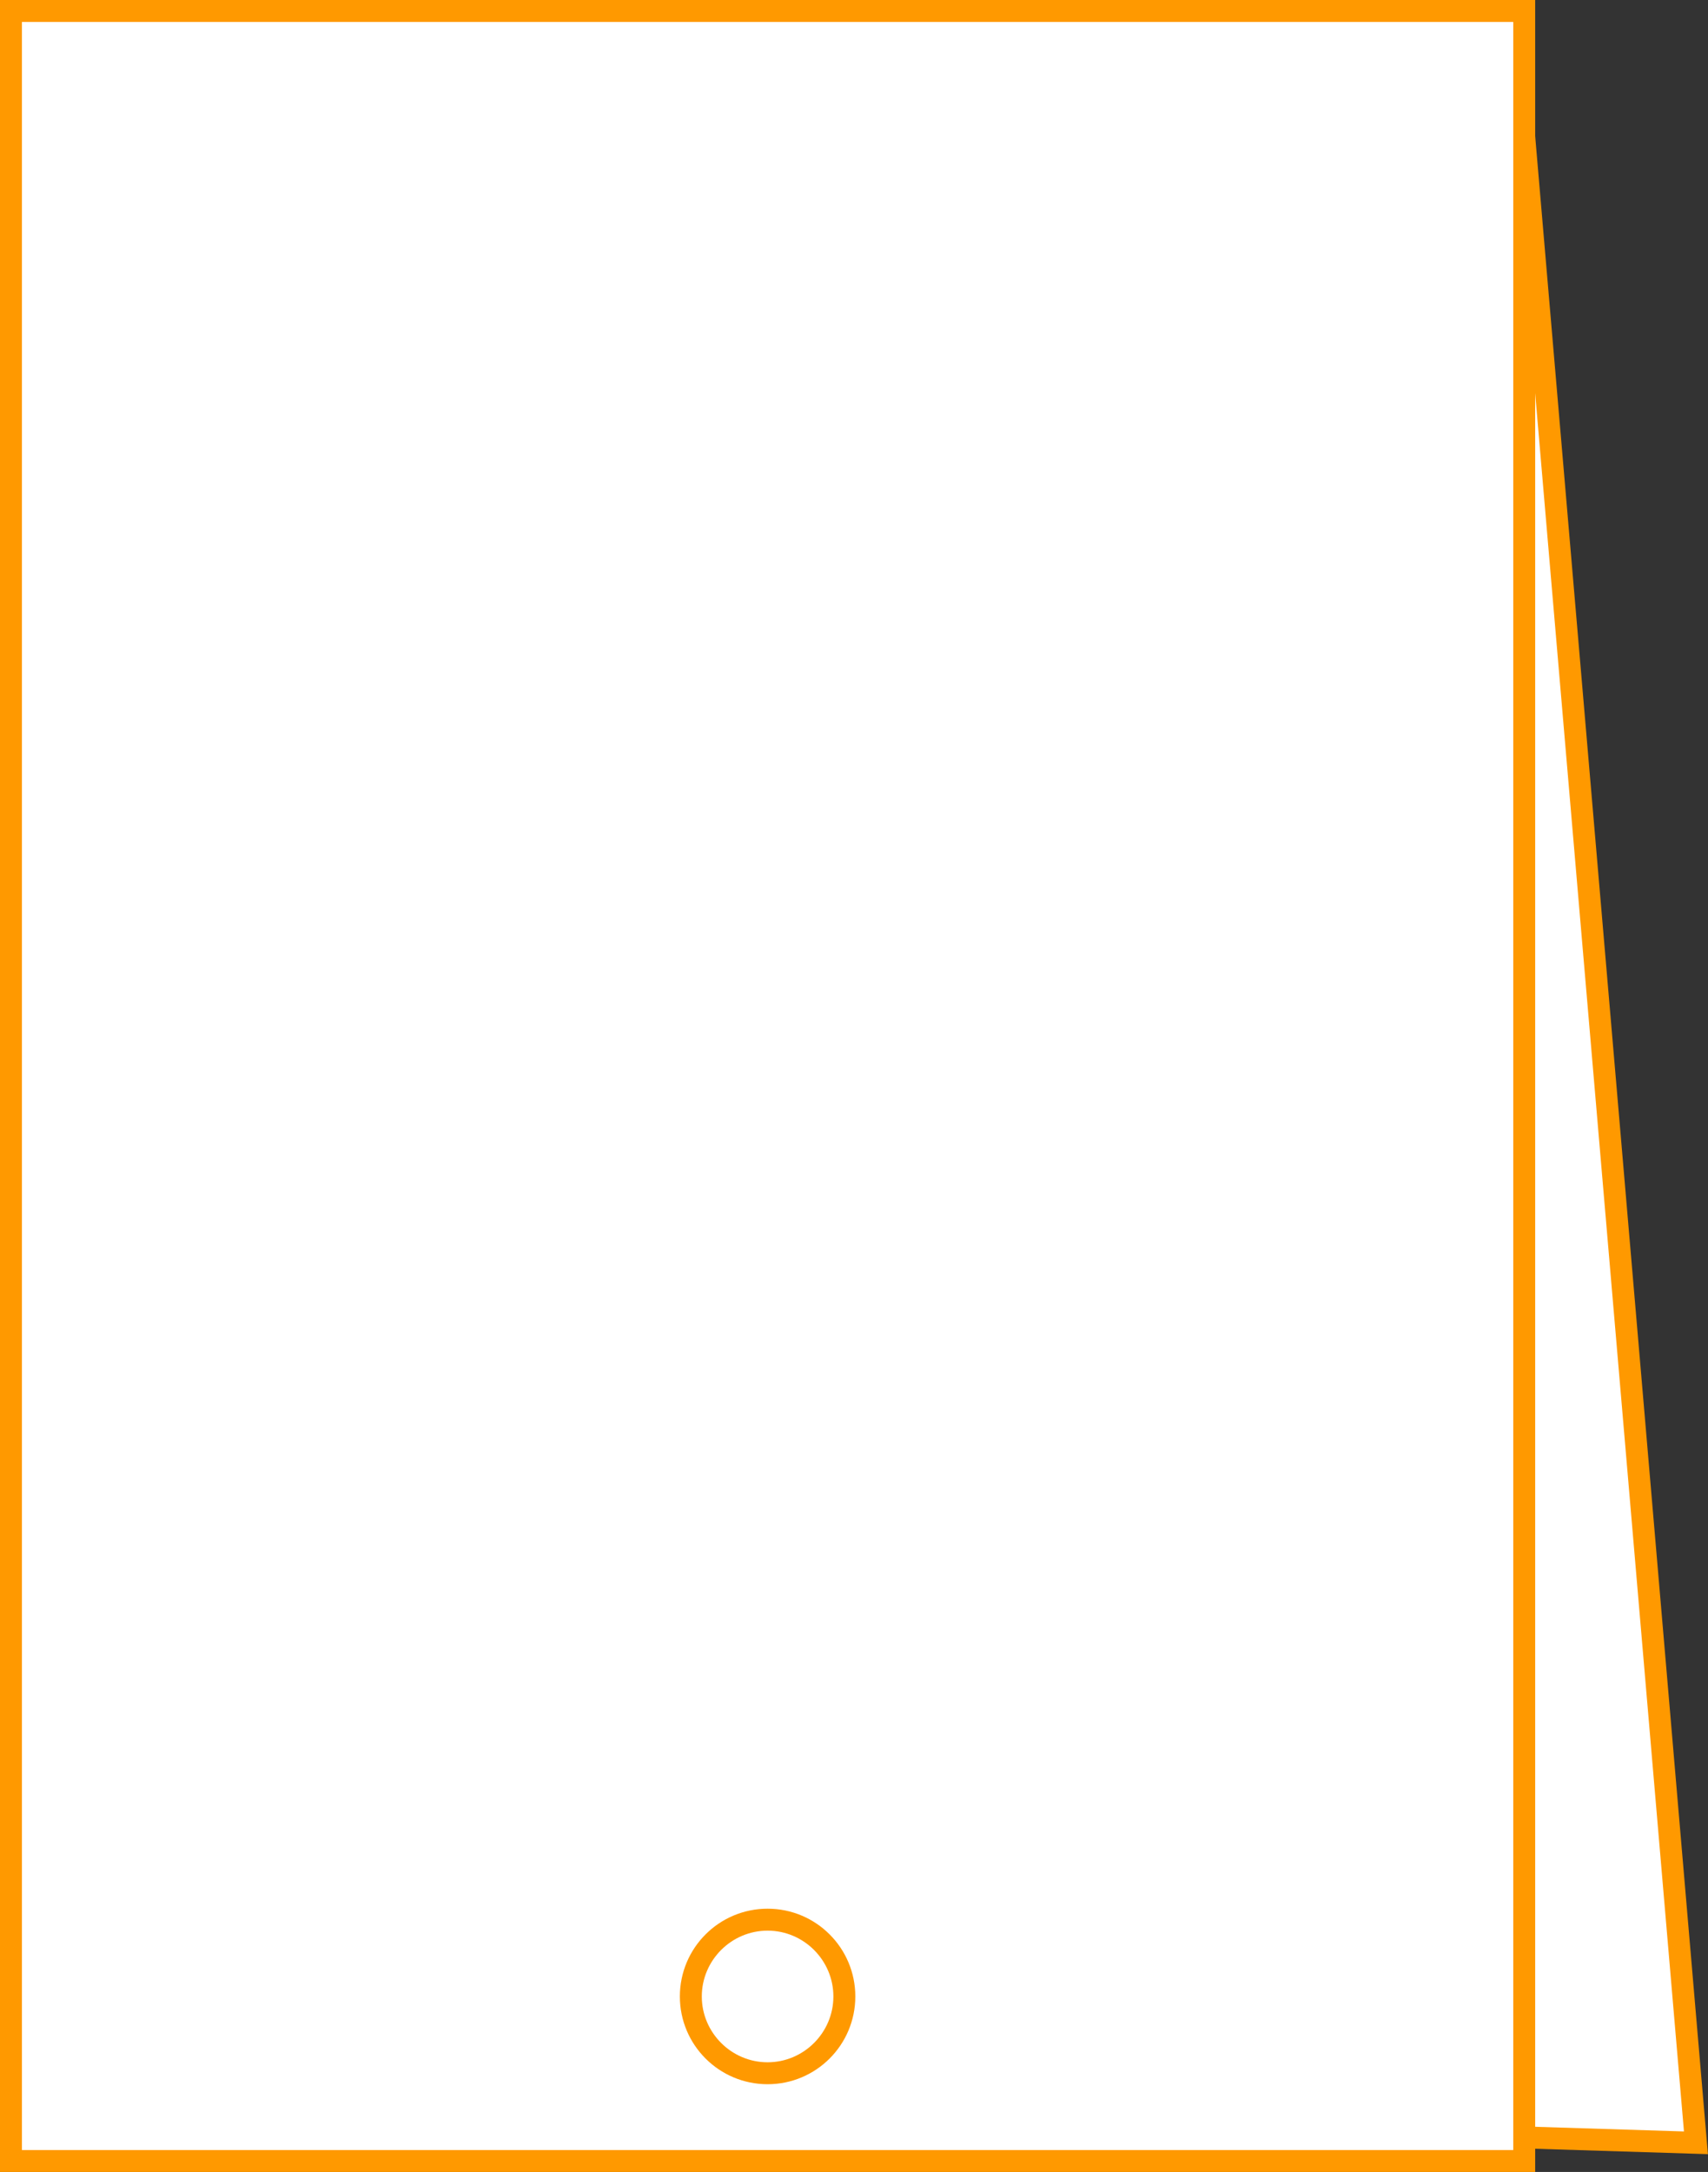
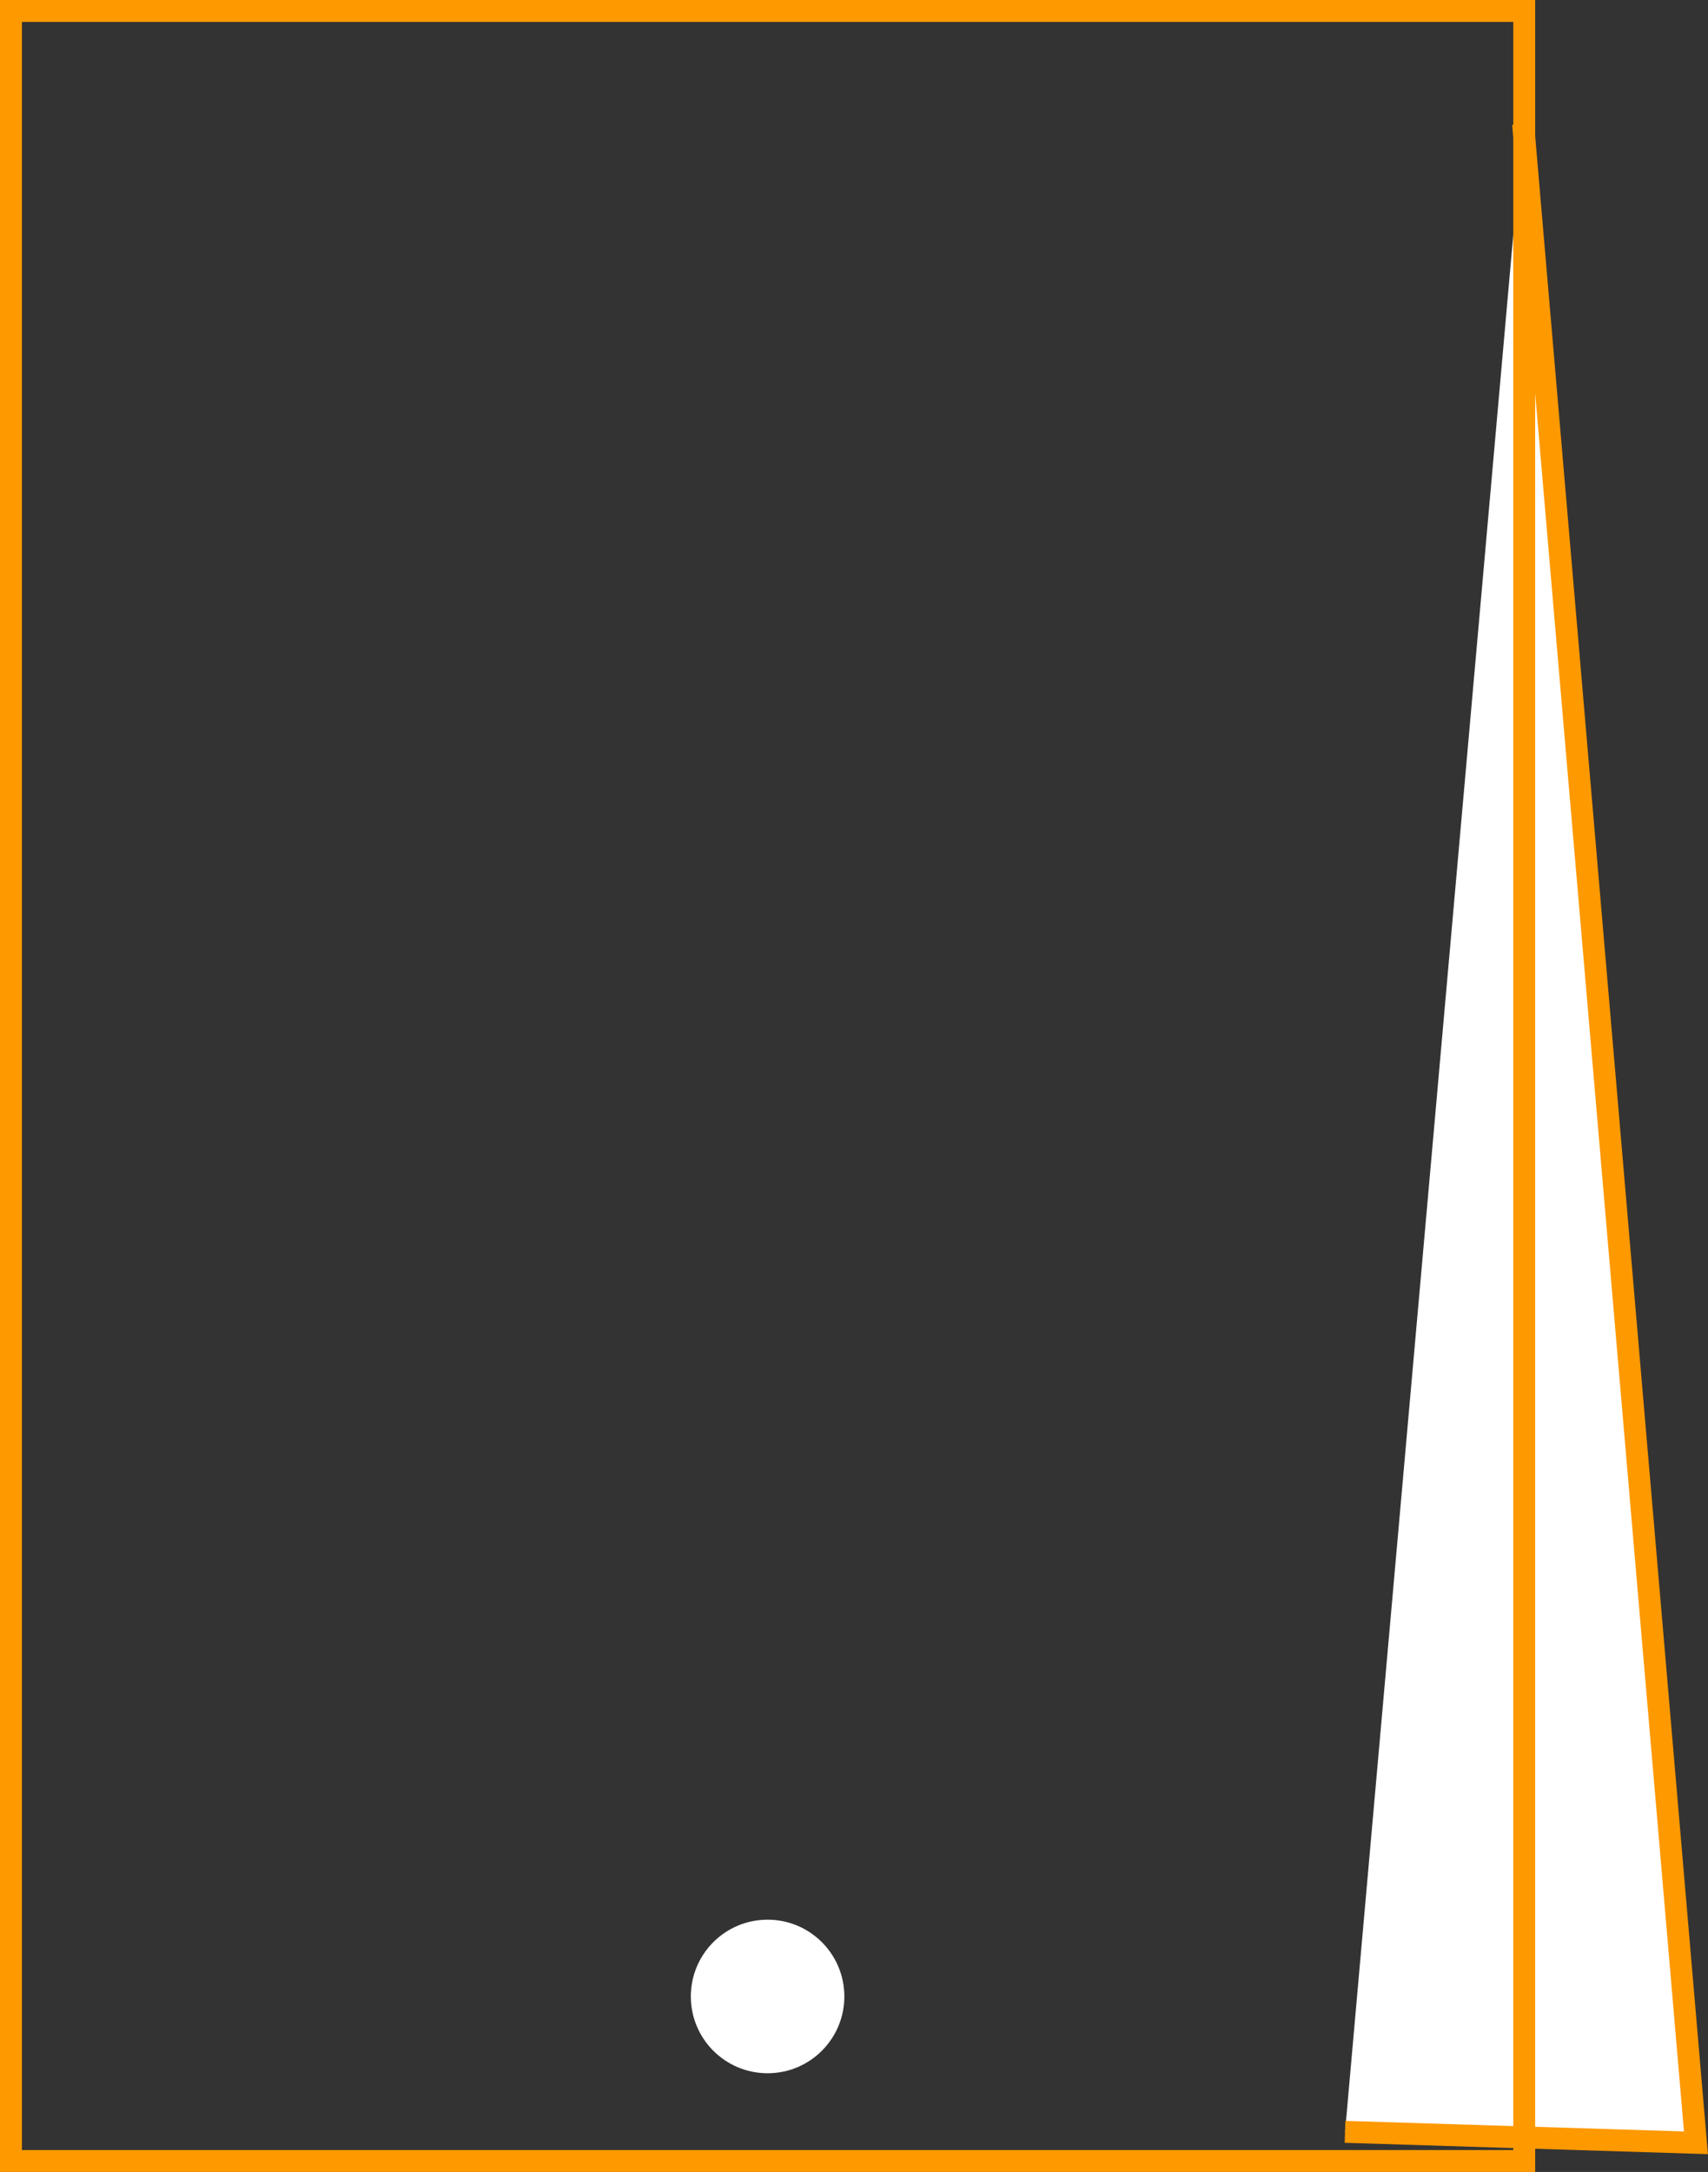
<svg xmlns="http://www.w3.org/2000/svg" id="b" width="77.88" height="99" viewBox="0 0 77.88 99">
  <rect x="0" y="0" width="77.88" height="99" fill="#333333" stroke="none" />
  <g id="c">
    <polyline points="69.45 5.65 77.33 97.67 61.33 97.17" fill="#fff" stroke="#f90" stroke-miterlimit="10" />
-     <rect x=".5" y=".5" width="69" height="98" fill="#fff" />
    <path d="m69,1v97H1V1h68m1-1H0v99h70V0h0Z" fill="#f90" />
    <circle cx="35" cy="91" r="3.5" fill="#fff" />
-     <path d="m35,88c1.65,0,3,1.35,3,3s-1.35,3-3,3-3-1.35-3-3,1.35-3,3-3m0-1c-2.21,0-4,1.79-4,4s1.79,4,4,4,4-1.79,4-4-1.79-4-4-4h0Z" fill="#f90" />
  </g>
</svg>